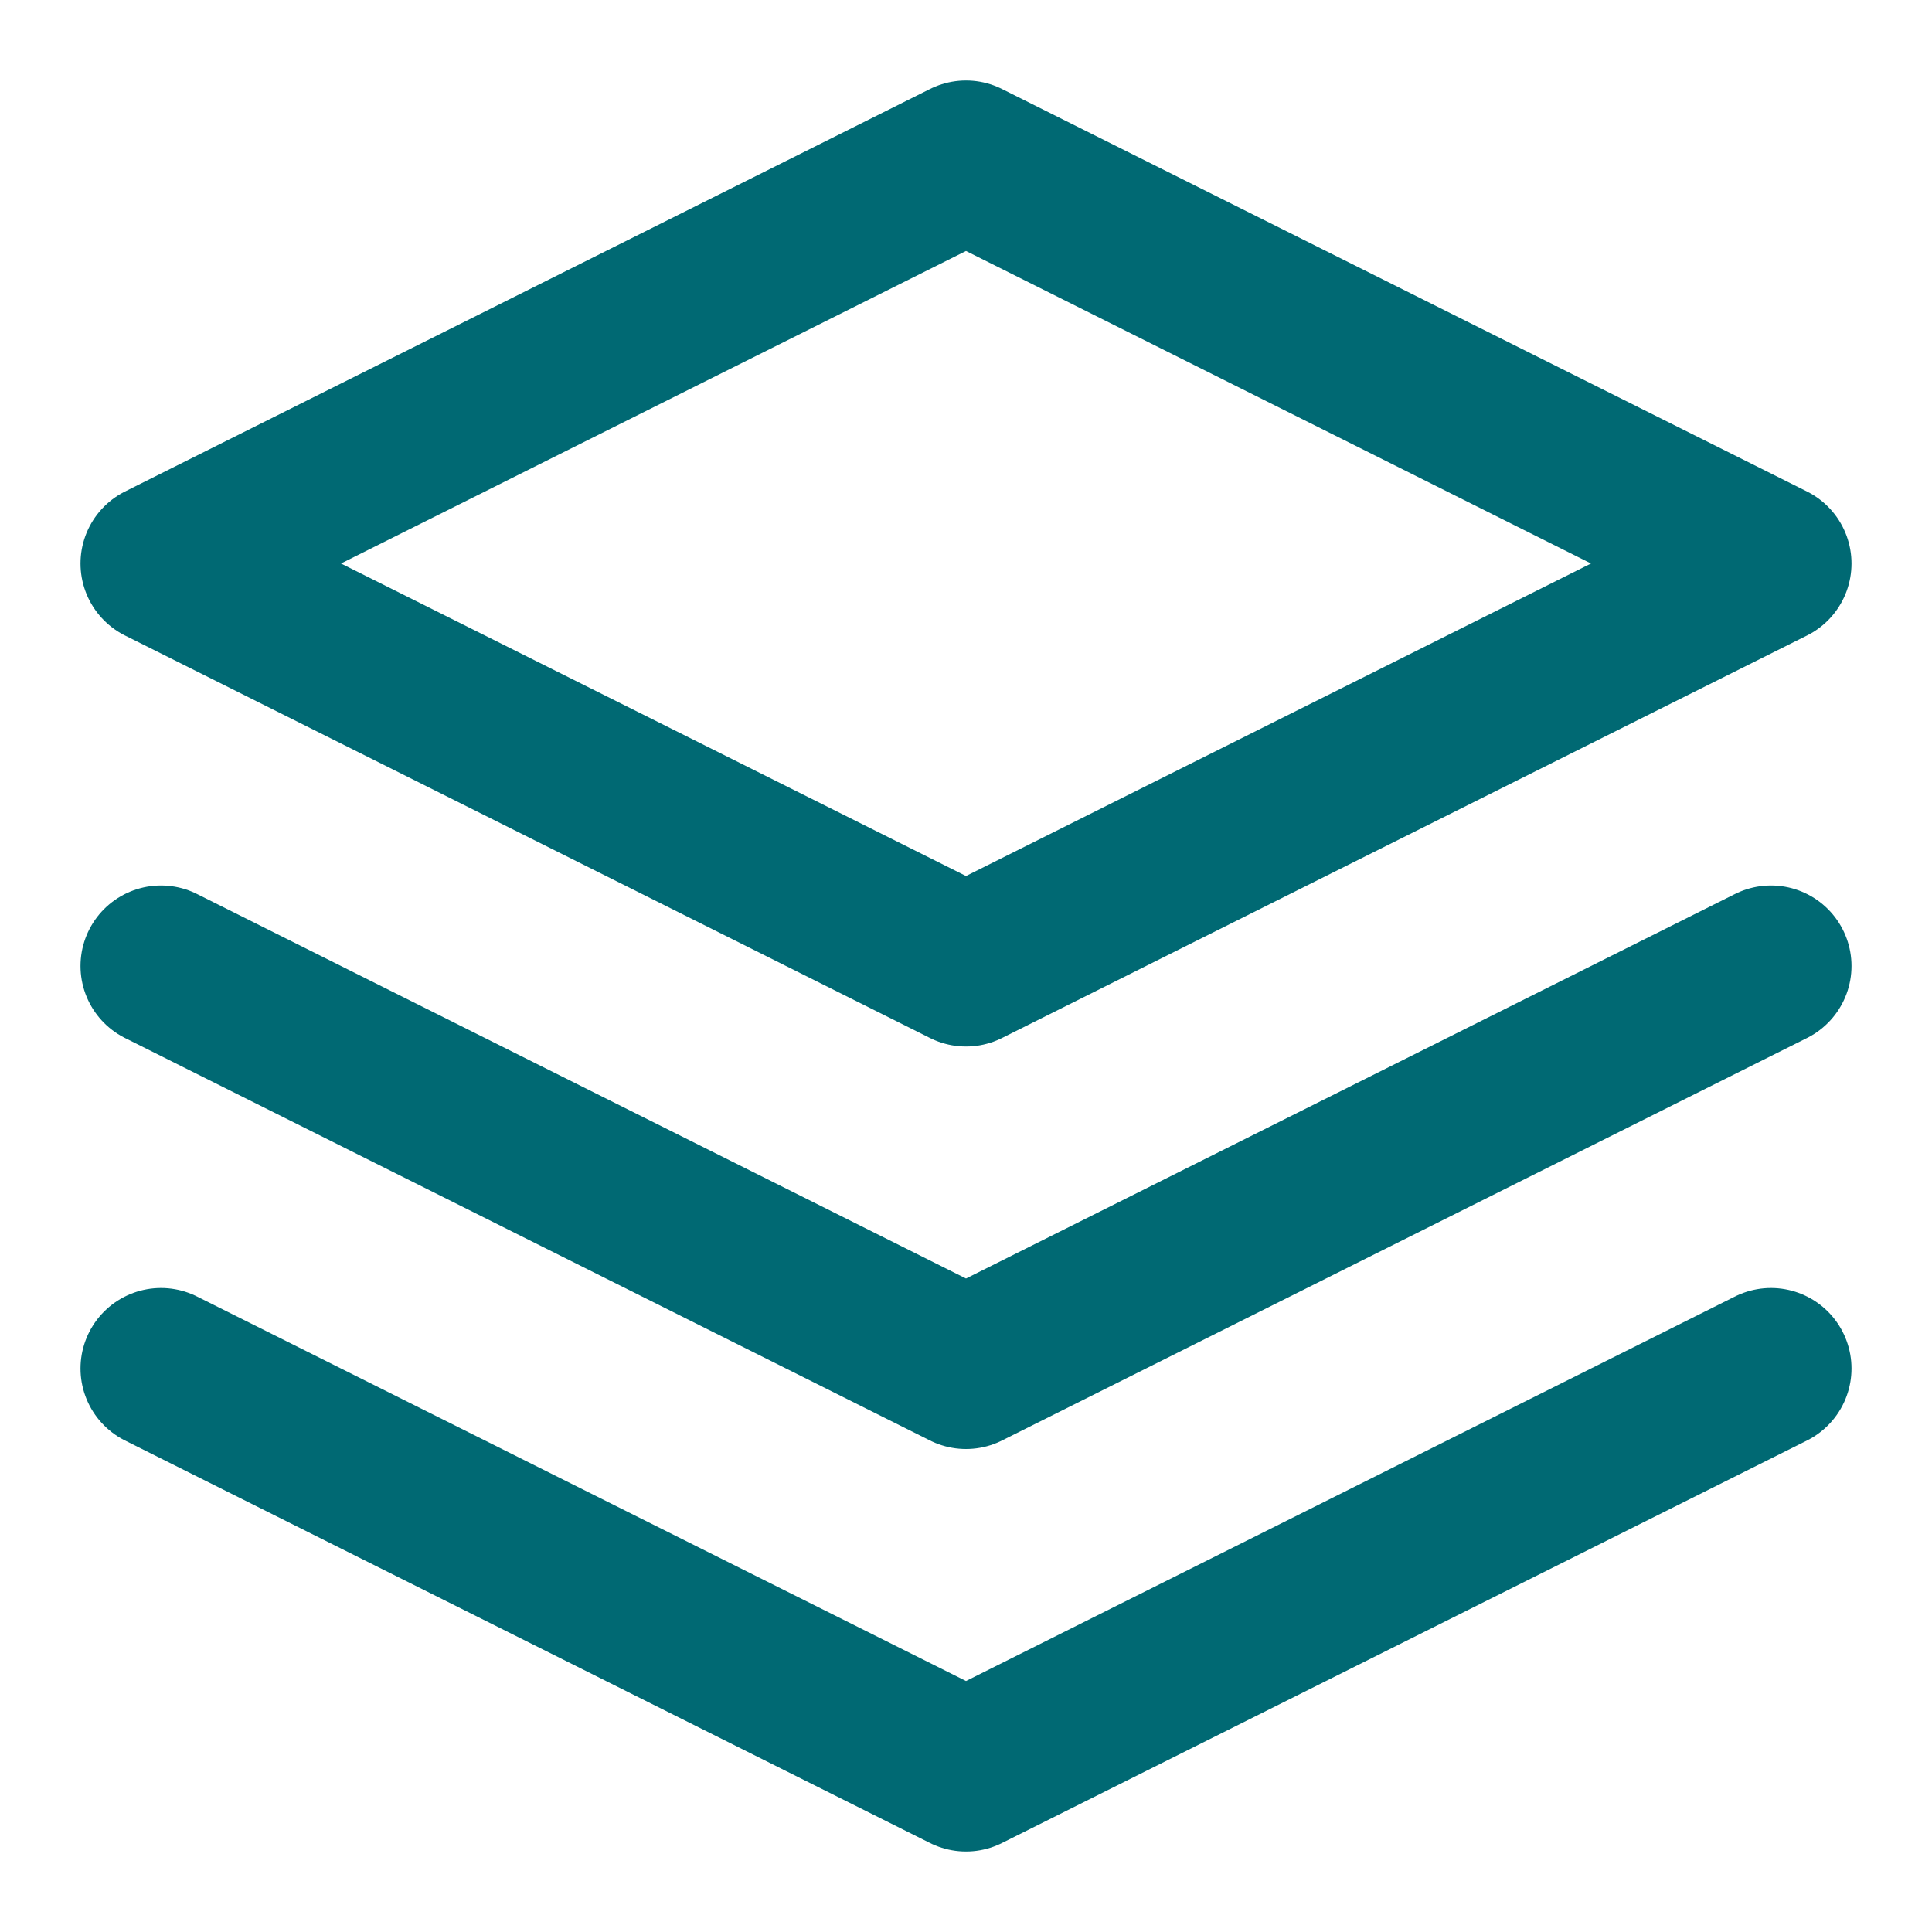
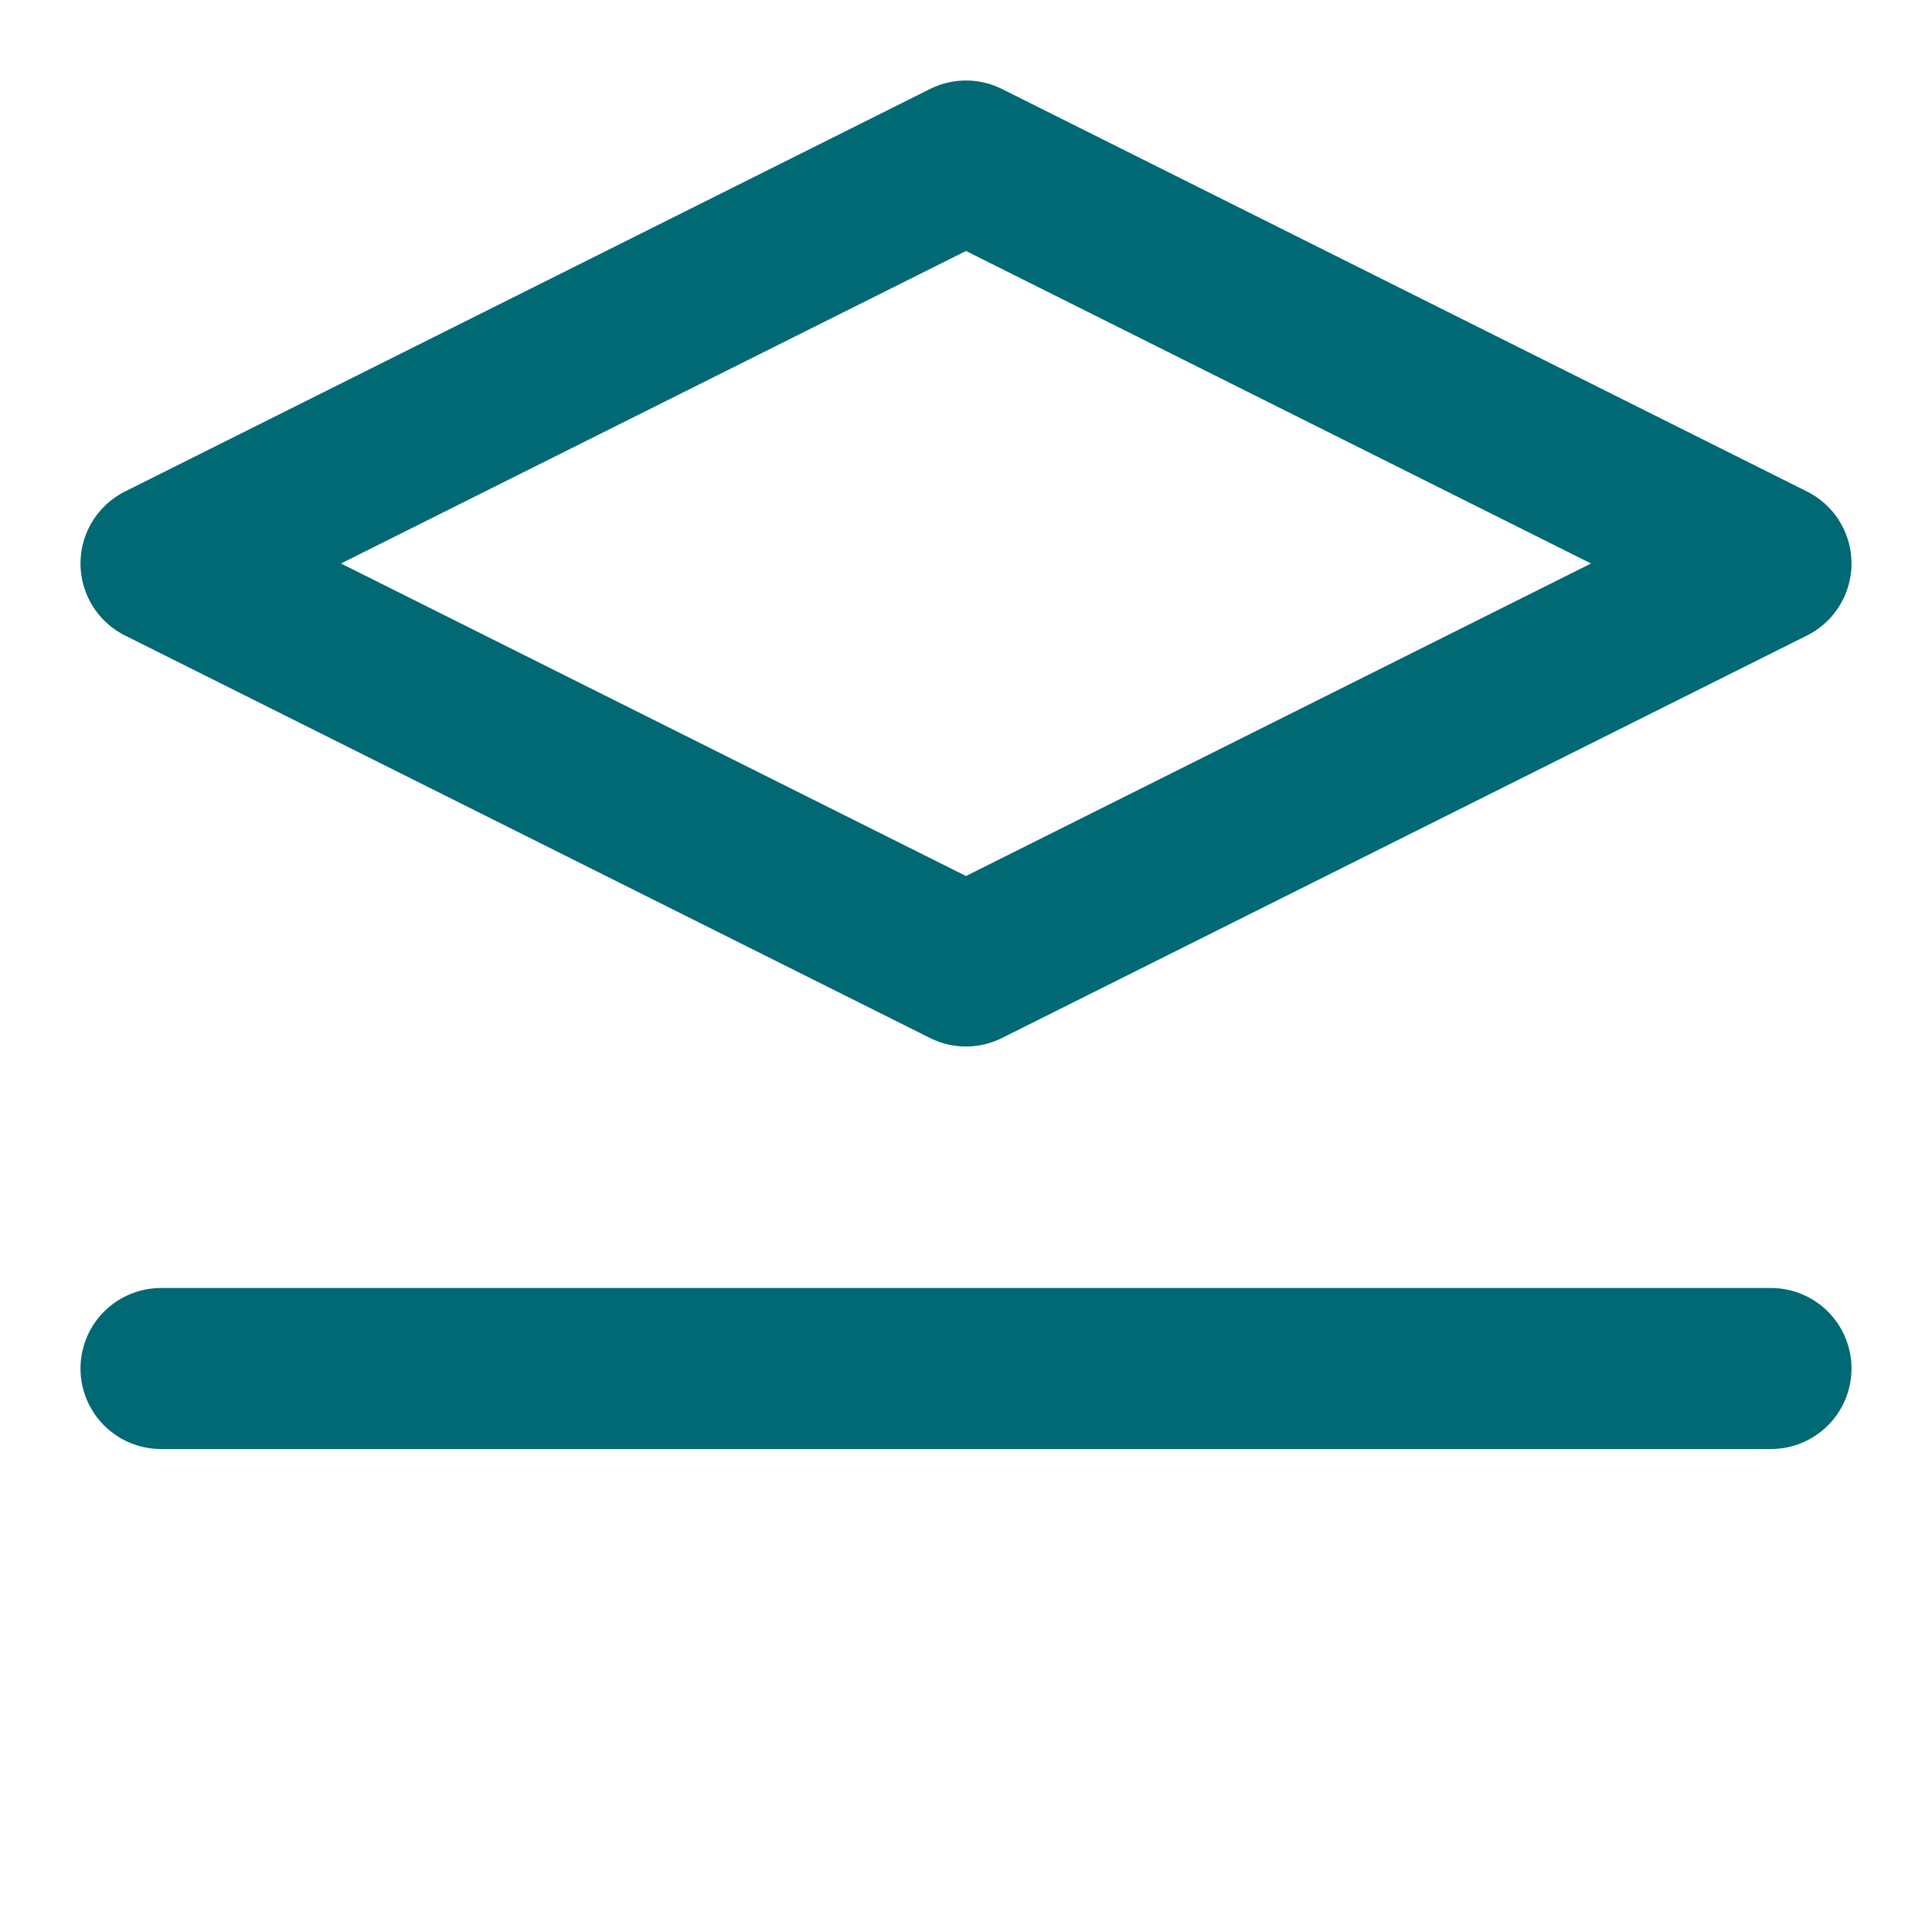
<svg xmlns="http://www.w3.org/2000/svg" width="24" height="24" viewBox="0 0 24 24" fill="none">
  <path d="M12 2L2 7L12 12L22 7L12 2Z" stroke="#006973" stroke-width="2" stroke-linecap="round" stroke-linejoin="round" />
-   <path d="M2 17L12 22L22 17" stroke="#006973" stroke-width="2" stroke-linecap="round" stroke-linejoin="round" />
-   <path d="M2 12L12 17L22 12" stroke="#006973" stroke-width="2" stroke-linecap="round" stroke-linejoin="round" />
+   <path d="M2 17L22 17" stroke="#006973" stroke-width="2" stroke-linecap="round" stroke-linejoin="round" />
</svg>